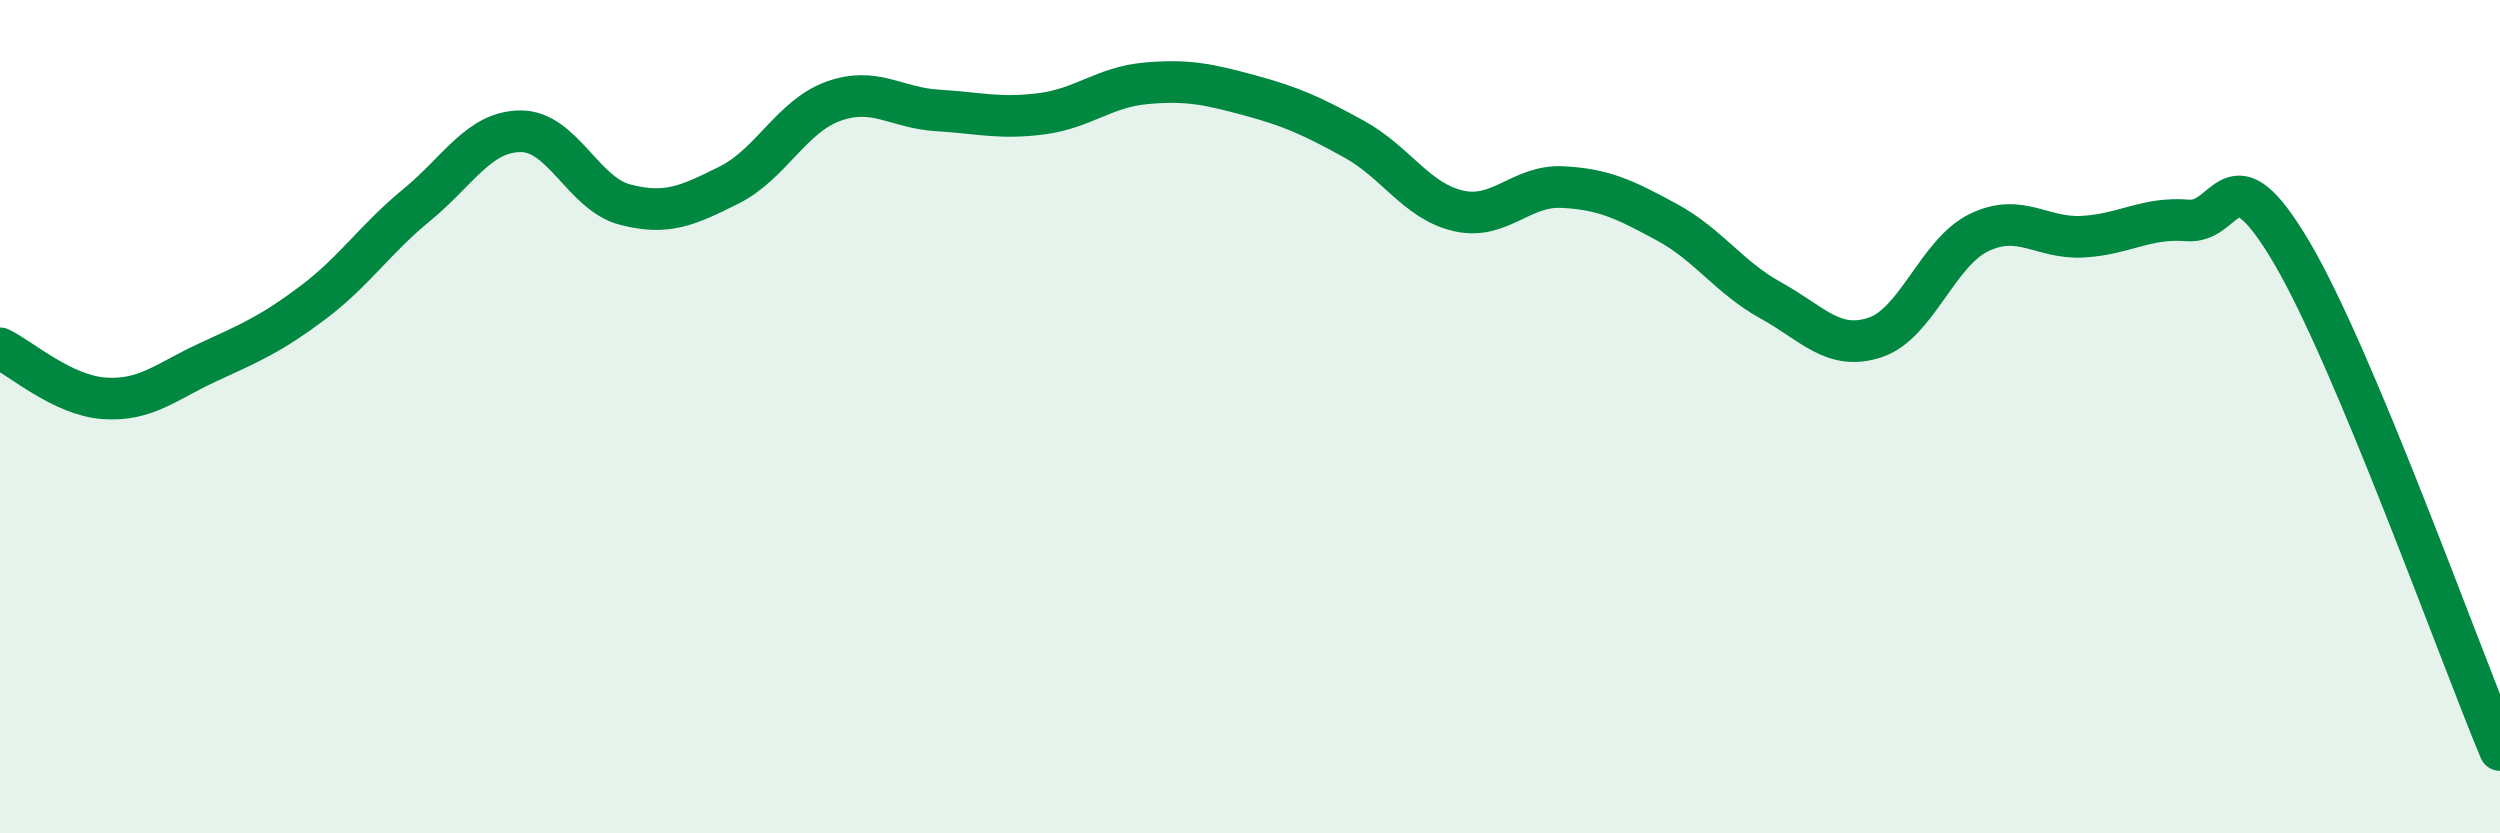
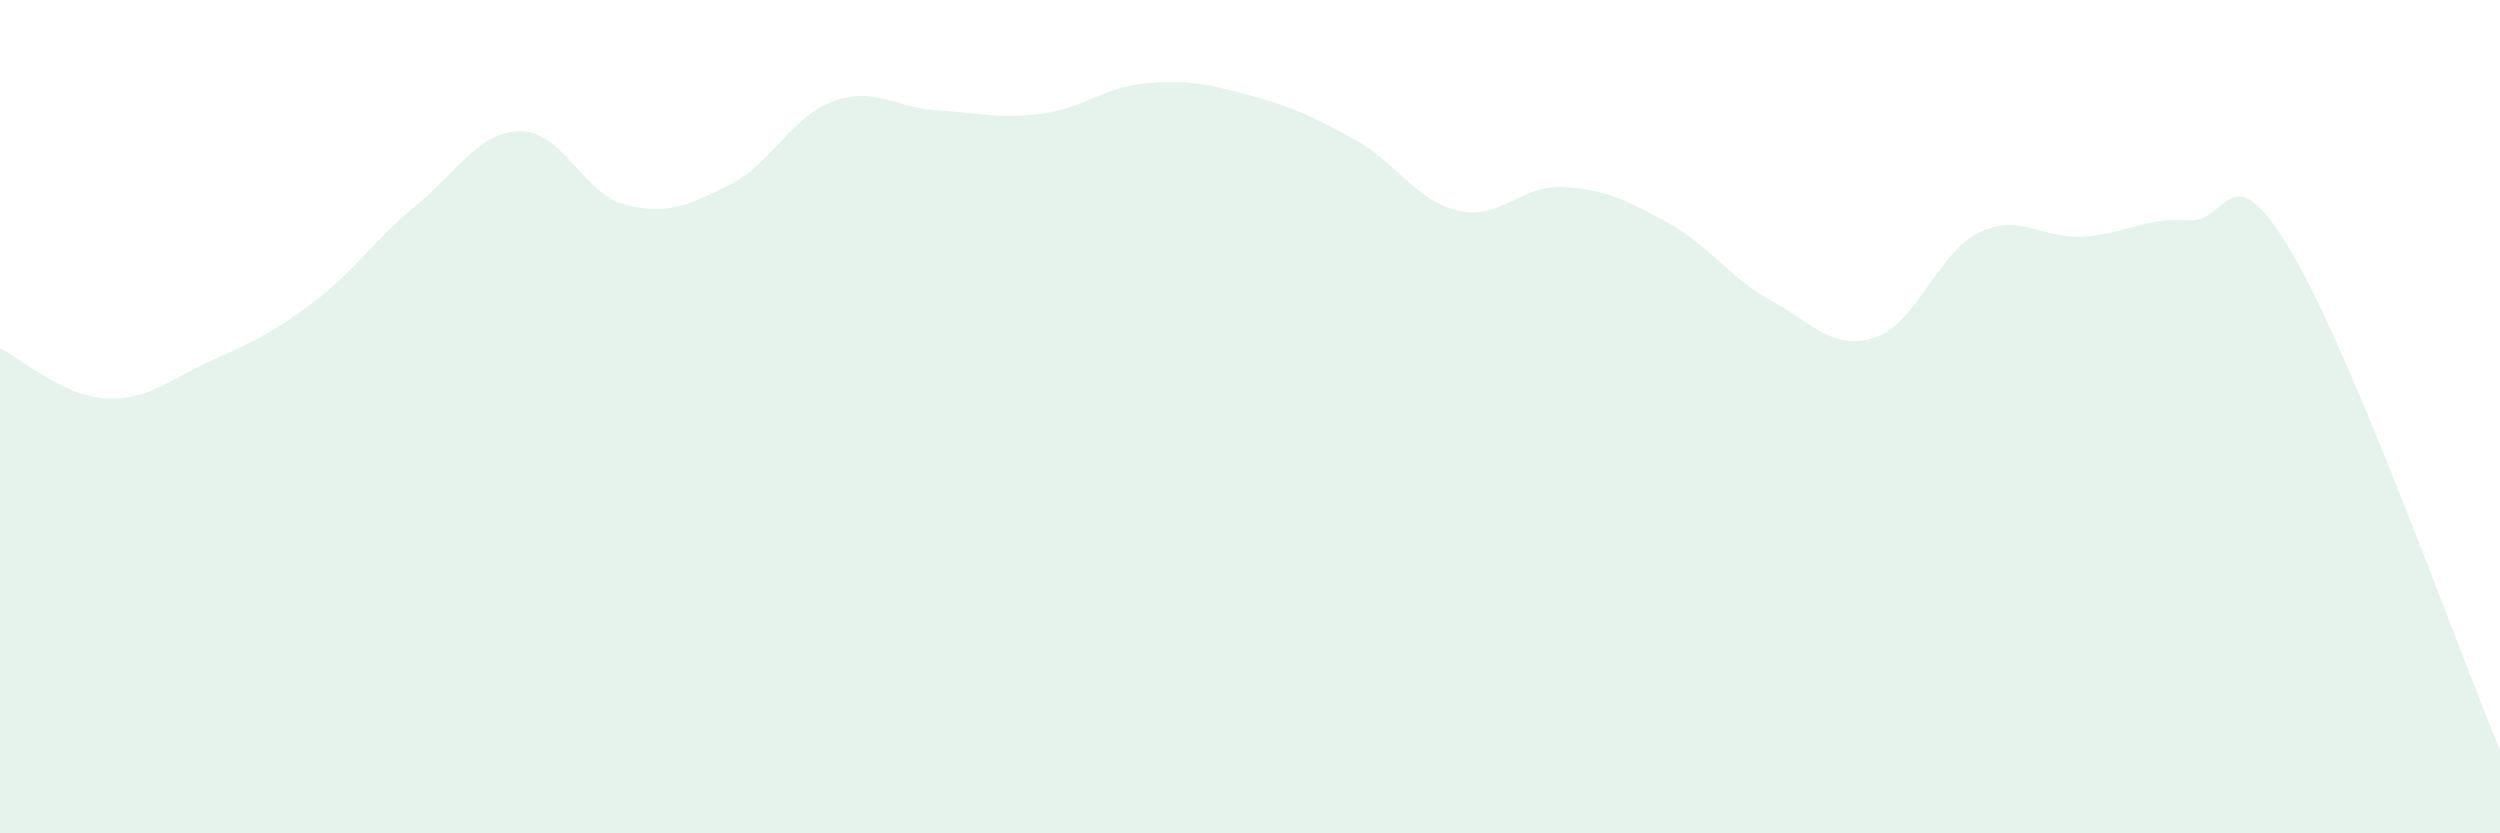
<svg xmlns="http://www.w3.org/2000/svg" width="60" height="20" viewBox="0 0 60 20">
  <path d="M 0,8.36 C 0.5,8.6 1.5,9.49 2.5,9.56 C 3.5,9.63 4,9.15 5,8.69 C 6,8.23 6.5,8.02 7.5,7.27 C 8.5,6.52 9,5.74 10,4.92 C 11,4.1 11.5,3.15 12.5,3.15 C 13.5,3.15 14,4.65 15,4.91 C 16,5.17 16.5,4.94 17.5,4.44 C 18.5,3.94 19,2.79 20,2.43 C 21,2.07 21.5,2.59 22.5,2.65 C 23.5,2.71 24,2.86 25,2.73 C 26,2.6 26.5,2.09 27.5,2 C 28.5,1.91 29,2.02 30,2.29 C 31,2.56 31.5,2.79 32.5,3.34 C 33.5,3.89 34,4.83 35,5.06 C 36,5.29 36.5,4.44 37.5,4.49 C 38.5,4.54 39,4.79 40,5.33 C 41,5.87 41.5,6.66 42.5,7.21 C 43.5,7.76 44,8.43 45,8.1 C 46,7.77 46.5,6.06 47.5,5.58 C 48.5,5.1 49,5.74 50,5.68 C 51,5.62 51.5,5.21 52.5,5.29 C 53.5,5.37 53.5,3.52 55,6.06 C 56.5,8.6 59,15.61 60,18L60 20L0 20Z" fill="#008740" opacity="0.1" stroke-linecap="round" stroke-linejoin="round" />
-   <path d="M 0,8.36 C 0.5,8.6 1.5,9.49 2.5,9.56 C 3.5,9.63 4,9.15 5,8.69 C 6,8.23 6.5,8.02 7.5,7.27 C 8.5,6.52 9,5.74 10,4.92 C 11,4.1 11.5,3.15 12.5,3.15 C 13.5,3.15 14,4.65 15,4.91 C 16,5.17 16.5,4.94 17.5,4.44 C 18.5,3.94 19,2.79 20,2.43 C 21,2.07 21.5,2.59 22.5,2.65 C 23.5,2.71 24,2.86 25,2.73 C 26,2.6 26.5,2.09 27.5,2 C 28.5,1.91 29,2.02 30,2.29 C 31,2.56 31.5,2.79 32.5,3.34 C 33.5,3.89 34,4.83 35,5.06 C 36,5.29 36.5,4.44 37.5,4.49 C 38.5,4.54 39,4.79 40,5.33 C 41,5.87 41.5,6.66 42.5,7.21 C 43.5,7.76 44,8.43 45,8.1 C 46,7.77 46.5,6.06 47.5,5.58 C 48.5,5.1 49,5.74 50,5.68 C 51,5.62 51.5,5.21 52.5,5.29 C 53.5,5.37 53.5,3.52 55,6.06 C 56.5,8.6 59,15.61 60,18" stroke="#008740" stroke-width="1" fill="none" stroke-linecap="round" stroke-linejoin="round" />
</svg>